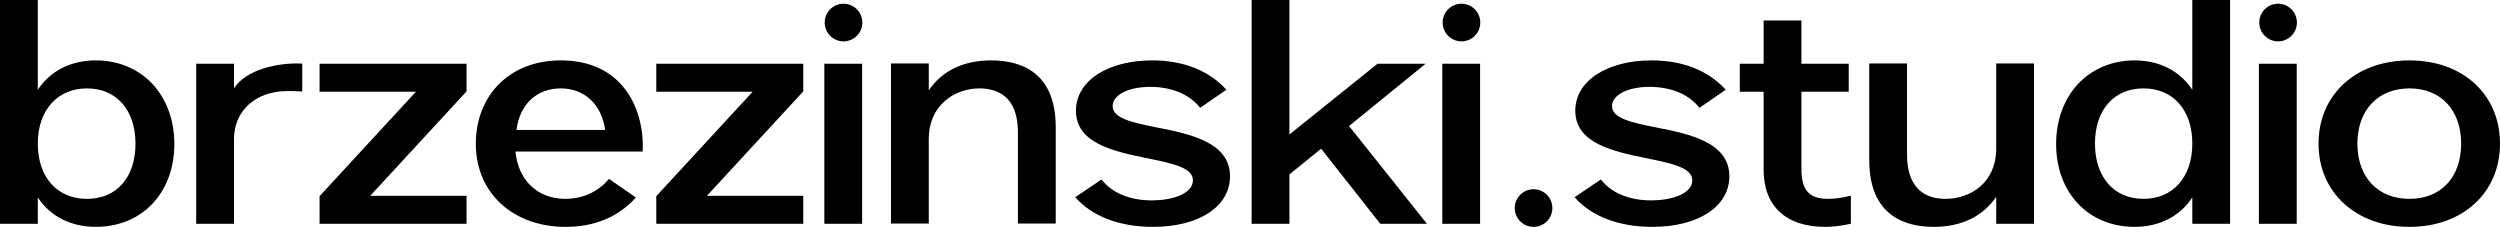
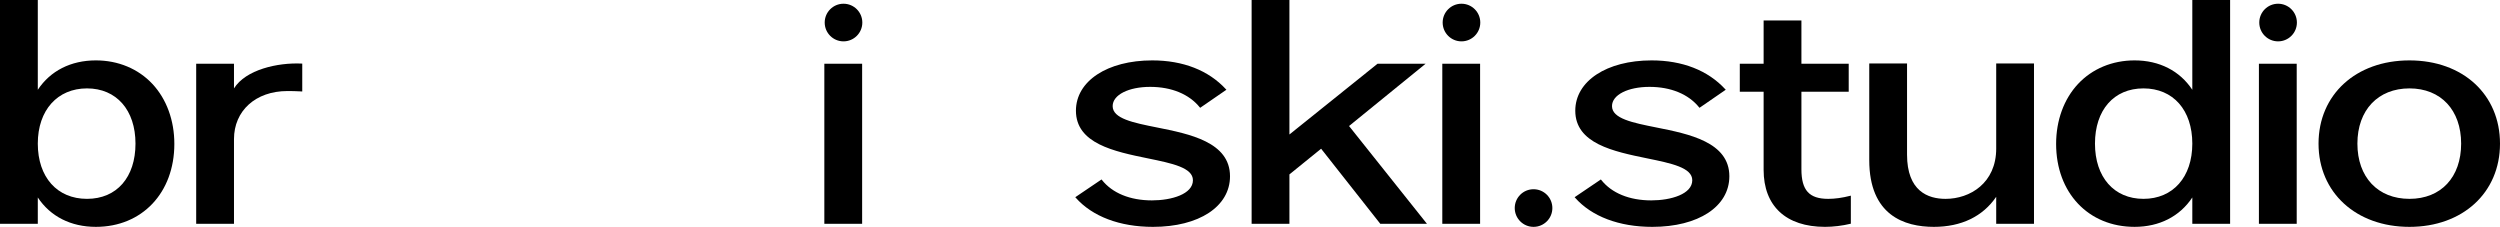
<svg xmlns="http://www.w3.org/2000/svg" id="Layer_2" viewBox="0 0 5379.02 488.13">
  <g id="Layer_1-2" data-name="Layer_1">
    <g>
      <path d="M375.12,309.68c0,105.06-69.41,178.43-168.81,178.43-53.77,0-97.98-22.43-124.99-63.26v56.69H0V0h81.32v193.2c27.01-40.83,71.21-63.26,124.99-63.26,47.94,0,91.16,18.03,121.72,50.76,30.37,32.54,47.11,78.34,47.09,128.98ZM291.52,309.02c0-72.19-40.96-118.83-104.34-118.83s-105.86,46.64-105.86,118.83,41.55,118.83,105.86,118.83,104.34-46.64,104.34-118.83Z" />
-       <path d="M1003.47,197.01l-206.94,224.29h207.28v60.25h-316.21v-59.49l.33-.36,206.94-224.29h-207.27v-60.26h316.21v59.5l-.34.36Z" />
-       <path d="M1206.36,129.94c53.42,0,96.31,16.47,127.49,48.95,33.53,34.94,51.38,88.12,48.99,145.93l-.05,1.2h-273.75c5.77,61.91,47.75,101.83,107.28,101.83,37.08,0,71.02-15.38,93.14-42.19l.73-.89,57.98,40.2-.97,1.05c-37.81,41.2-88.31,62.09-150.13,62.09-113.81,0-193.3-73.37-193.3-178.43s73.37-179.75,182.58-179.75ZM1302.08,279.56c-7.84-55.17-44.41-89.37-95.73-89.37s-88.41,34.2-95.01,89.37h190.73Z" />
-       <path d="M1727.96,197.01l-206.94,224.29h207.28v60.25h-316.21v-59.49l.33-.36,206.94-224.29h-207.27v-60.26h316.21v59.5l-.34.36Z" />
      <path d="M1773.65,481.55V137.15h81.32v344.4h-81.32ZM1774.43,48.5c0-22.35,18.12-40.48,40.48-40.48s40.48,18.13,40.48,40.49-18.13,40.48-40.48,40.48-40.48-18.14-40.48-40.49Z" />
-       <path d="M2271.51,273.58v207.31h-81.31v-196.15c0-78.15-45.09-94.55-82.92-94.55-54.13,0-108.93,37.21-108.93,108.34v182.37h-81.32V136.5h81.32v58.07c28.46-42.31,74.75-64.63,134.17-64.63,63.4,0,138.98,24.92,138.98,143.64Z" />
      <path d="M2646.5,379.25c0,65.12-66.61,108.88-165.76,108.88-71.37,0-130.4-22.29-166.21-62.76l-.94-1.07,56.47-38.2.72.91c22.4,28.46,60.64,44.14,107.66,44.14,42.52,0,88.27-13.57,88.27-43.36,0-27.15-44.82-36.34-96.72-46.99-72.66-14.91-155-31.8-155-102.64,0-63.71,67.53-108.22,164.23-108.22,66.32,0,121.15,21.47,158.53,62.09l.98,1.06-56.47,38.87-.73-.9c-22.94-28.48-60.9-44.16-106.91-44.16s-80.62,17.02-80.62,41.4c0,26.87,44.29,35.73,95.57,45.97,69.91,13.97,156.92,31.36,156.93,104.97Z" />
      <path d="M3070.24,481.55h-100.38l-.38-.47-126.98-161.09-68.18,55.26v106.3h-81.32V0h81.32v289.35l189.59-152.2h103.44l-2.74,2.23-162.01,131.77,167.64,210.39Z" />
      <path d="M3103.27,481.55V137.15h81.32v344.4h-81.32ZM3104.04,48.5c0-22.35,18.12-40.48,40.48-40.48s40.48,18.13,40.48,40.49-18.13,40.48-40.48,40.48-40.48-18.14-40.48-40.49Z" />
    </g>
    <g>
      <path d="M3720.89,379.25c0,65.12-66.62,108.88-165.76,108.88-71.37,0-130.4-22.29-166.21-62.76l-.94-1.07,56.47-38.2.73.91c22.4,28.46,60.64,44.14,107.66,44.14,42.51,0,88.27-13.57,88.27-43.36,0-27.15-44.82-36.34-96.72-46.99-72.66-14.91-155-31.8-155-102.64,0-63.71,67.53-108.22,164.22-108.22,66.32,0,121.14,21.47,158.53,62.09l.99,1.06-56.47,38.87-.73-.9c-22.94-28.48-60.9-44.16-106.91-44.16s-80.62,17.02-80.62,41.4c0,26.87,44.29,35.73,95.58,45.97,69.91,13.97,156.91,31.36,156.93,104.97Z" />
      <path d="M3982.29,420.94v60.35l-.95.23c-17.12,4.18-37.03,6.59-54.62,6.59-83.95,0-132.1-44.7-132.1-122.65v-168.05h-51.26v-60.26h51.26V43.98h81.32v93.17h101.76v60.26h-101.76v166.75c0,45.25,16.72,63.7,57.67,63.7,14.46,0,30.31-2.2,47.12-6.52l1.56-.4Z" />
      <path d="M4295.05,319.53v-183.03h81.31v345.05h-81.31v-58.11c-28.83,42.33-75.12,64.68-134.17,64.68-63.4,0-138.97-24.92-138.97-143.65v-207.96h81.31v196.15c0,78.69,45.09,95.21,82.92,95.21,52.47,0,108.93-33.91,108.93-108.34h-.01Z" />
      <path d="M4798.32,0v481.54h-81.32v-56.69c-27,40.83-70.95,63.25-124.23,63.25-99.39,0-168.81-73.37-168.81-178.43,0-50.63,16.73-96.44,47.1-128.98,30.56-32.74,73.78-50.76,121.71-50.76,53.29,0,97.24,22.43,124.23,63.26V0h81.32ZM4717,309.02c0-72.19-41.25-118.83-105.09-118.83s-104.34,46.64-104.34,118.83,40.97,118.83,104.34,118.83,105.09-46.64,105.09-118.83Z" />
-       <path d="M4860.3,481.55V137.15h81.32v344.4h-81.32ZM4861.07,48.5c0-22.35,18.11-40.48,40.48-40.48s40.48,18.13,40.48,40.49-18.13,40.48-40.48,40.48-40.48-18.14-40.48-40.49Z" />
+       <path d="M4860.3,481.55V137.15h81.32v344.4h-81.32M4861.07,48.5c0-22.35,18.11-40.48,40.48-40.48s40.48,18.13,40.48,40.49-18.13,40.48-40.48,40.48-40.48-18.14-40.48-40.49Z" />
      <path d="M5379.02,309.03c0,105.45-80.11,179.09-194.83,179.09s-195.61-73.64-195.61-179.09,80.43-179.09,195.61-179.09,194.83,73.64,194.83,179.09ZM5295.42,309.02c0-72.19-43.66-118.83-111.22-118.83s-111.99,46.64-111.99,118.83,43.96,118.83,111.99,118.83,111.22-46.64,111.22-118.83Z" />
    </g>
    <path d="M650.33,136.85v60.02l-3.44-.23c-9.86-.57-19.22-.75-28.42-.75-68.81,0-115.03,42.81-115.03,103.29v182.36h-81.32V137.16h81.32v53.04c25.27-40.43,94.12-55.89,145.71-53.4l1.19.05Z" />
    <path d="M3259.12,447.63c0-22.35,18.11-40.48,40.48-40.48s40.48,18.13,40.48,40.49-18.13,40.48-40.48,40.48-40.48-18.14-40.48-40.49Z" />
  </g>
</svg>